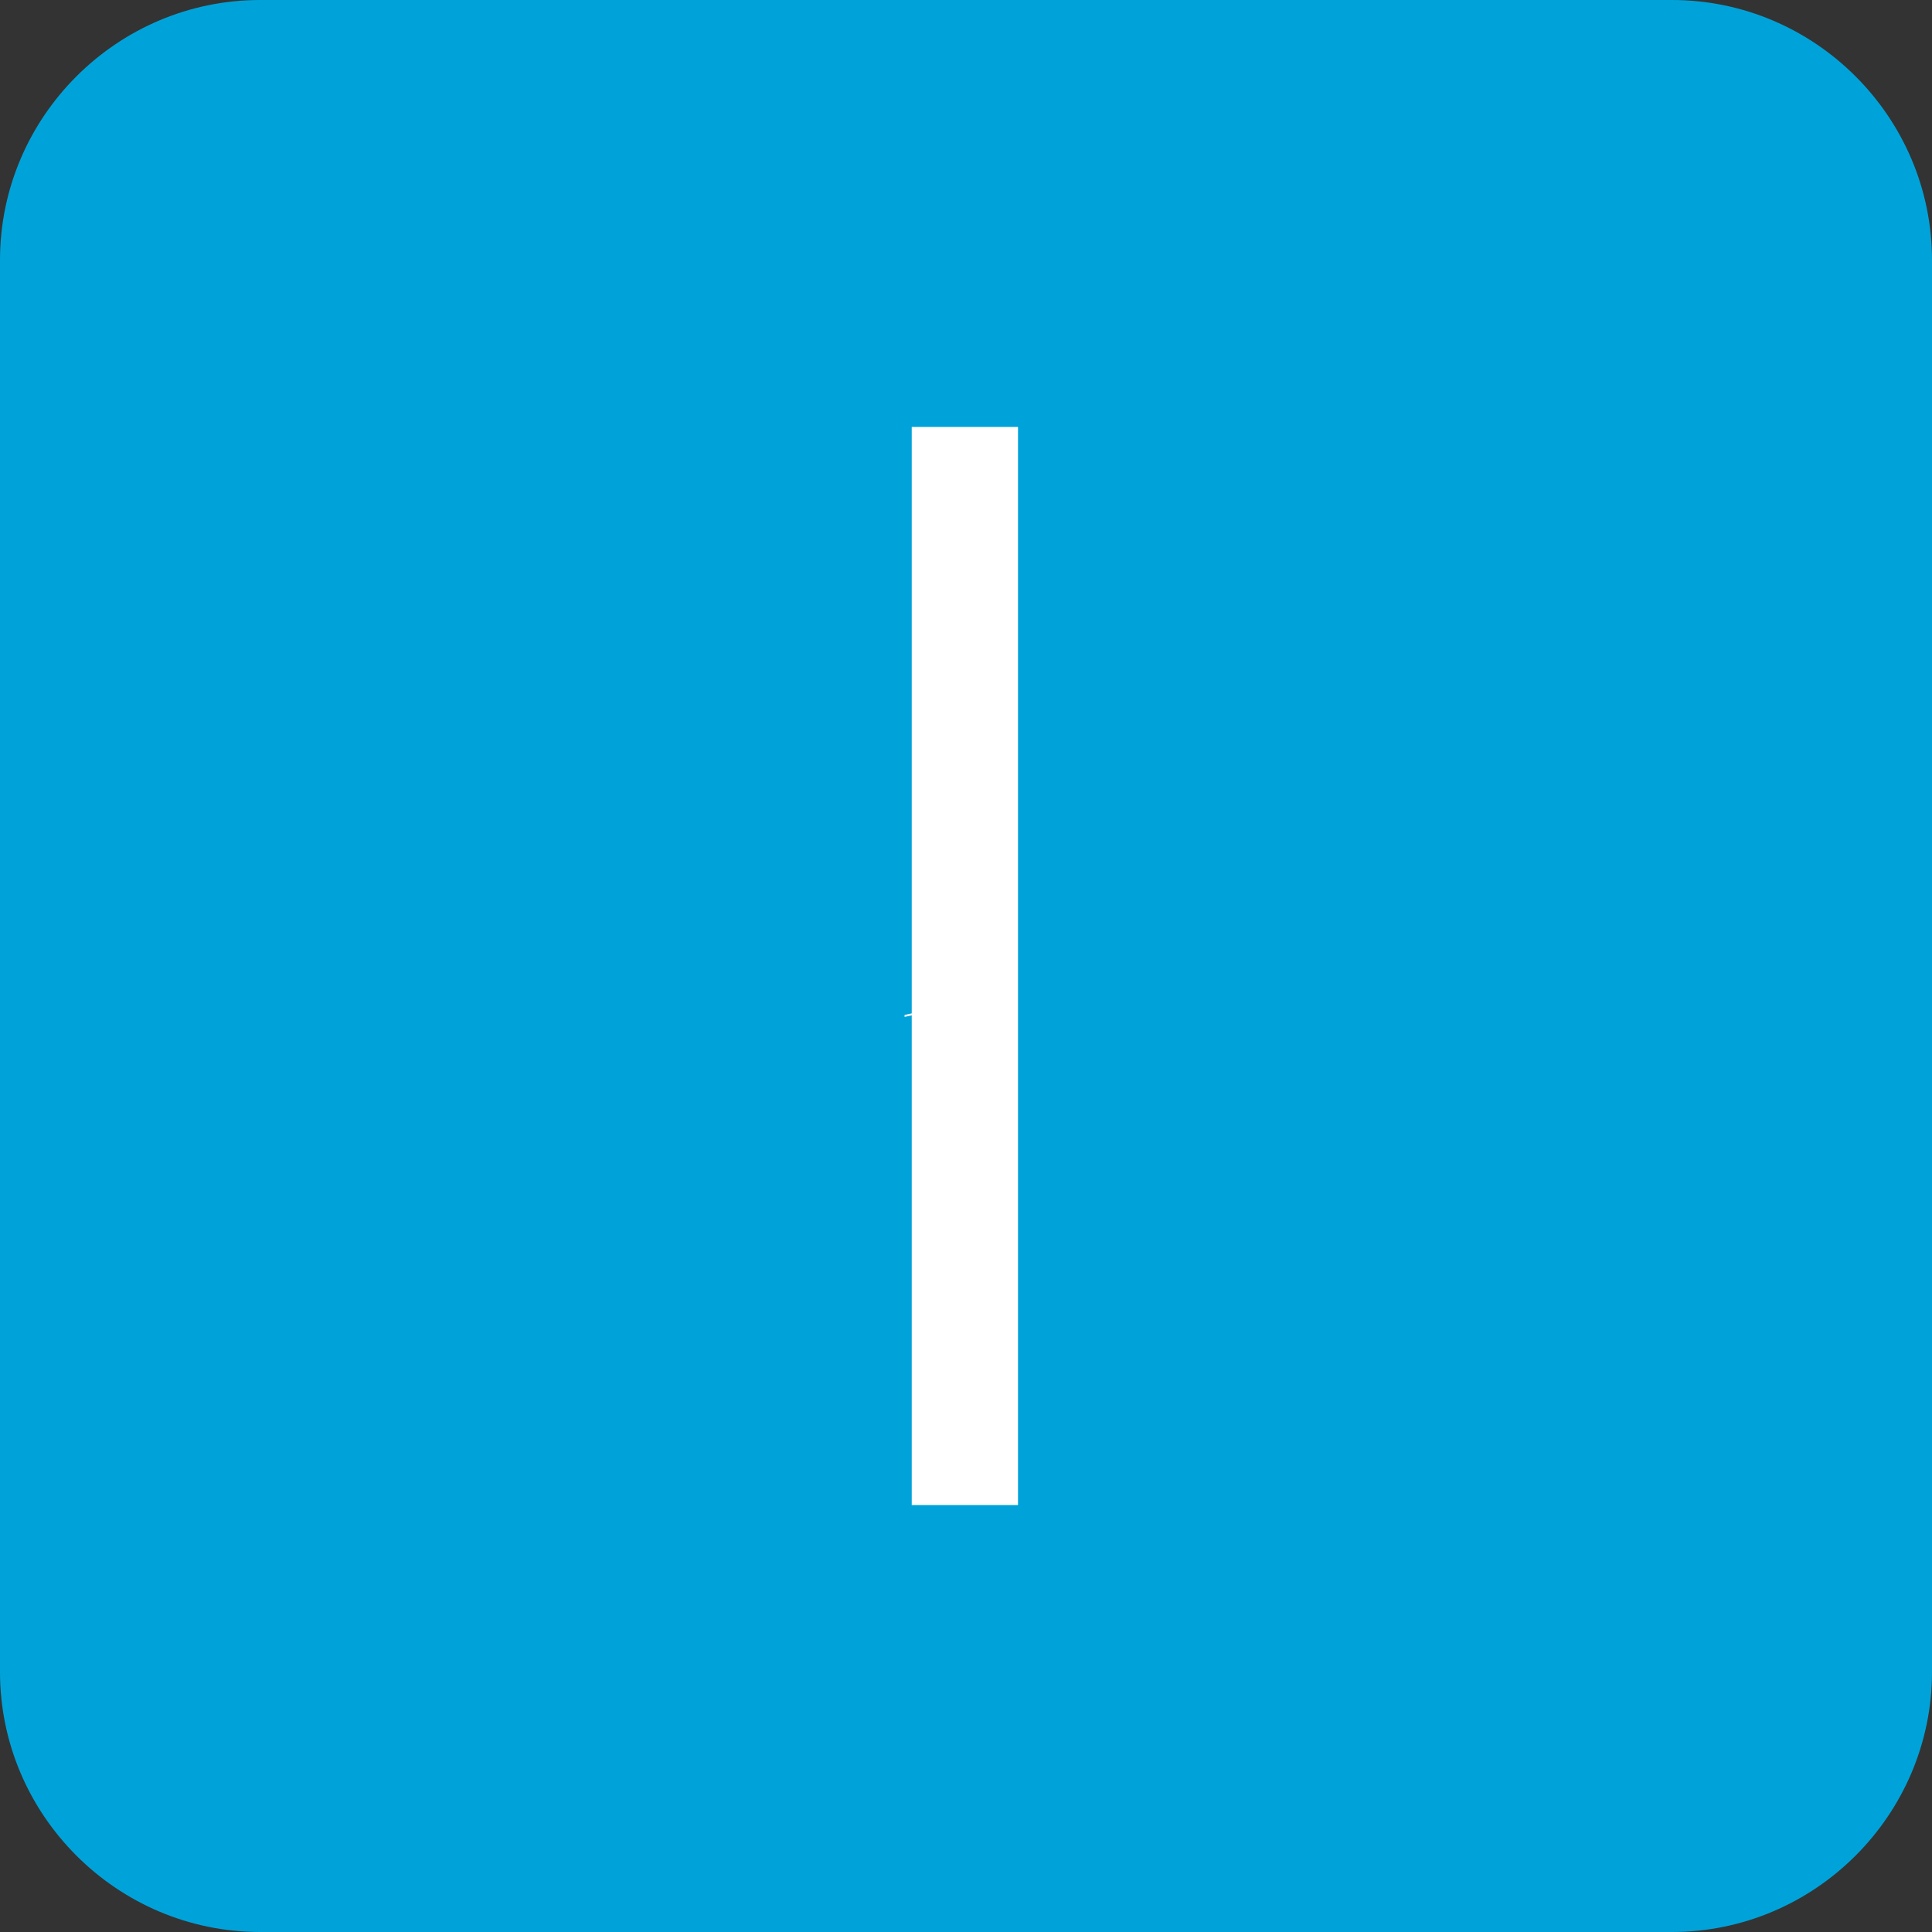
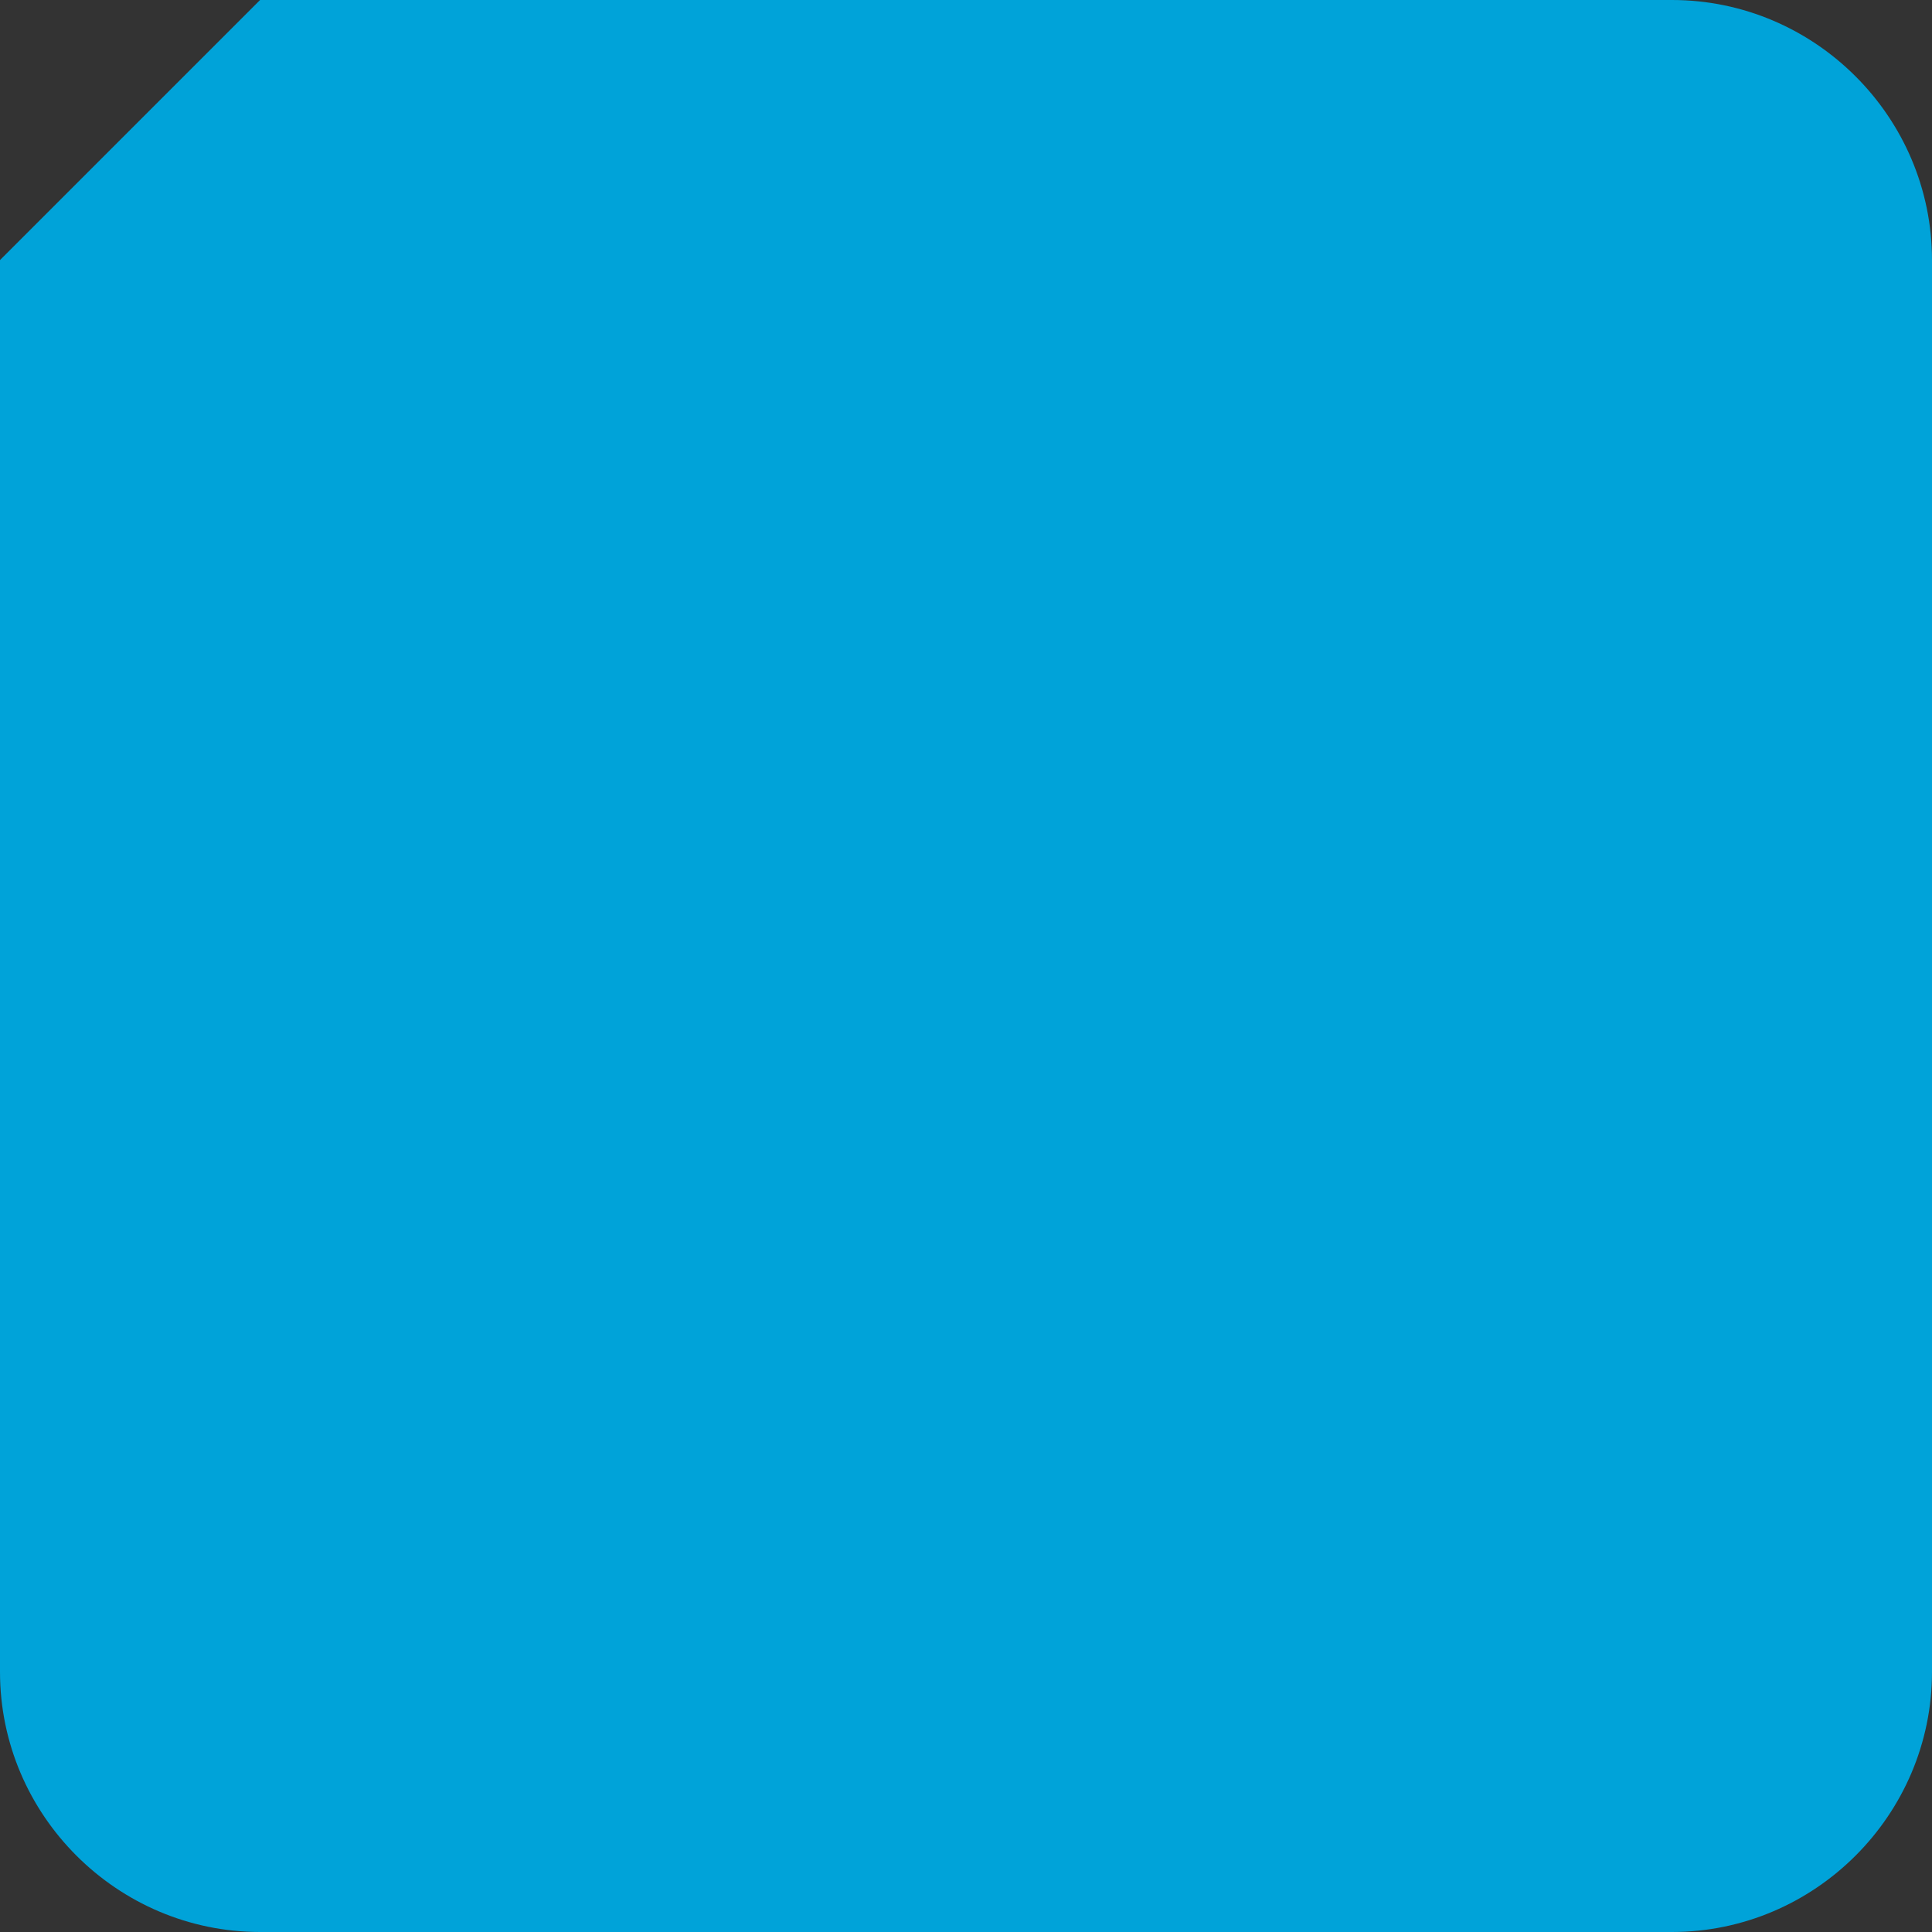
<svg xmlns="http://www.w3.org/2000/svg" version="1.1" id="Ebene_1" x="0px" y="0px" width="340.157px" height="340.157px" viewBox="0 0 340.157 340.157" enable-background="new 0 0 340.157 340.157" xml:space="preserve">
  <rect x="0" y="0" width="340.157" height="340.157" fill="#333333" stroke="none" />
-   <path fill-rule="evenodd" clip-rule="evenodd" fill="#00A3D9" d="M45.79,0h248.577c25.185,0,45.79,20.605,45.79,45.79v248.577  c0,25.185-20.605,45.79-45.79,45.79H45.79c-25.185,0-45.79-20.605-45.79-45.79V45.79C0,20.605,20.605,0,45.79,0" />
-   <polygon fill-rule="evenodd" clip-rule="evenodd" fill="#FFFFFF" points="162.621,177.96 159.264,178.698 159.264,179.041   162.621,178.303 " />
-   <rect x="160.524" y="75.171" fill="#FFFFFF" width="18.711" height="189.815" />
+   <path fill-rule="evenodd" clip-rule="evenodd" fill="#00A3D9" d="M45.79,0h248.577c25.185,0,45.79,20.605,45.79,45.79v248.577  c0,25.185-20.605,45.79-45.79,45.79H45.79c-25.185,0-45.79-20.605-45.79-45.79V45.79" />
</svg>